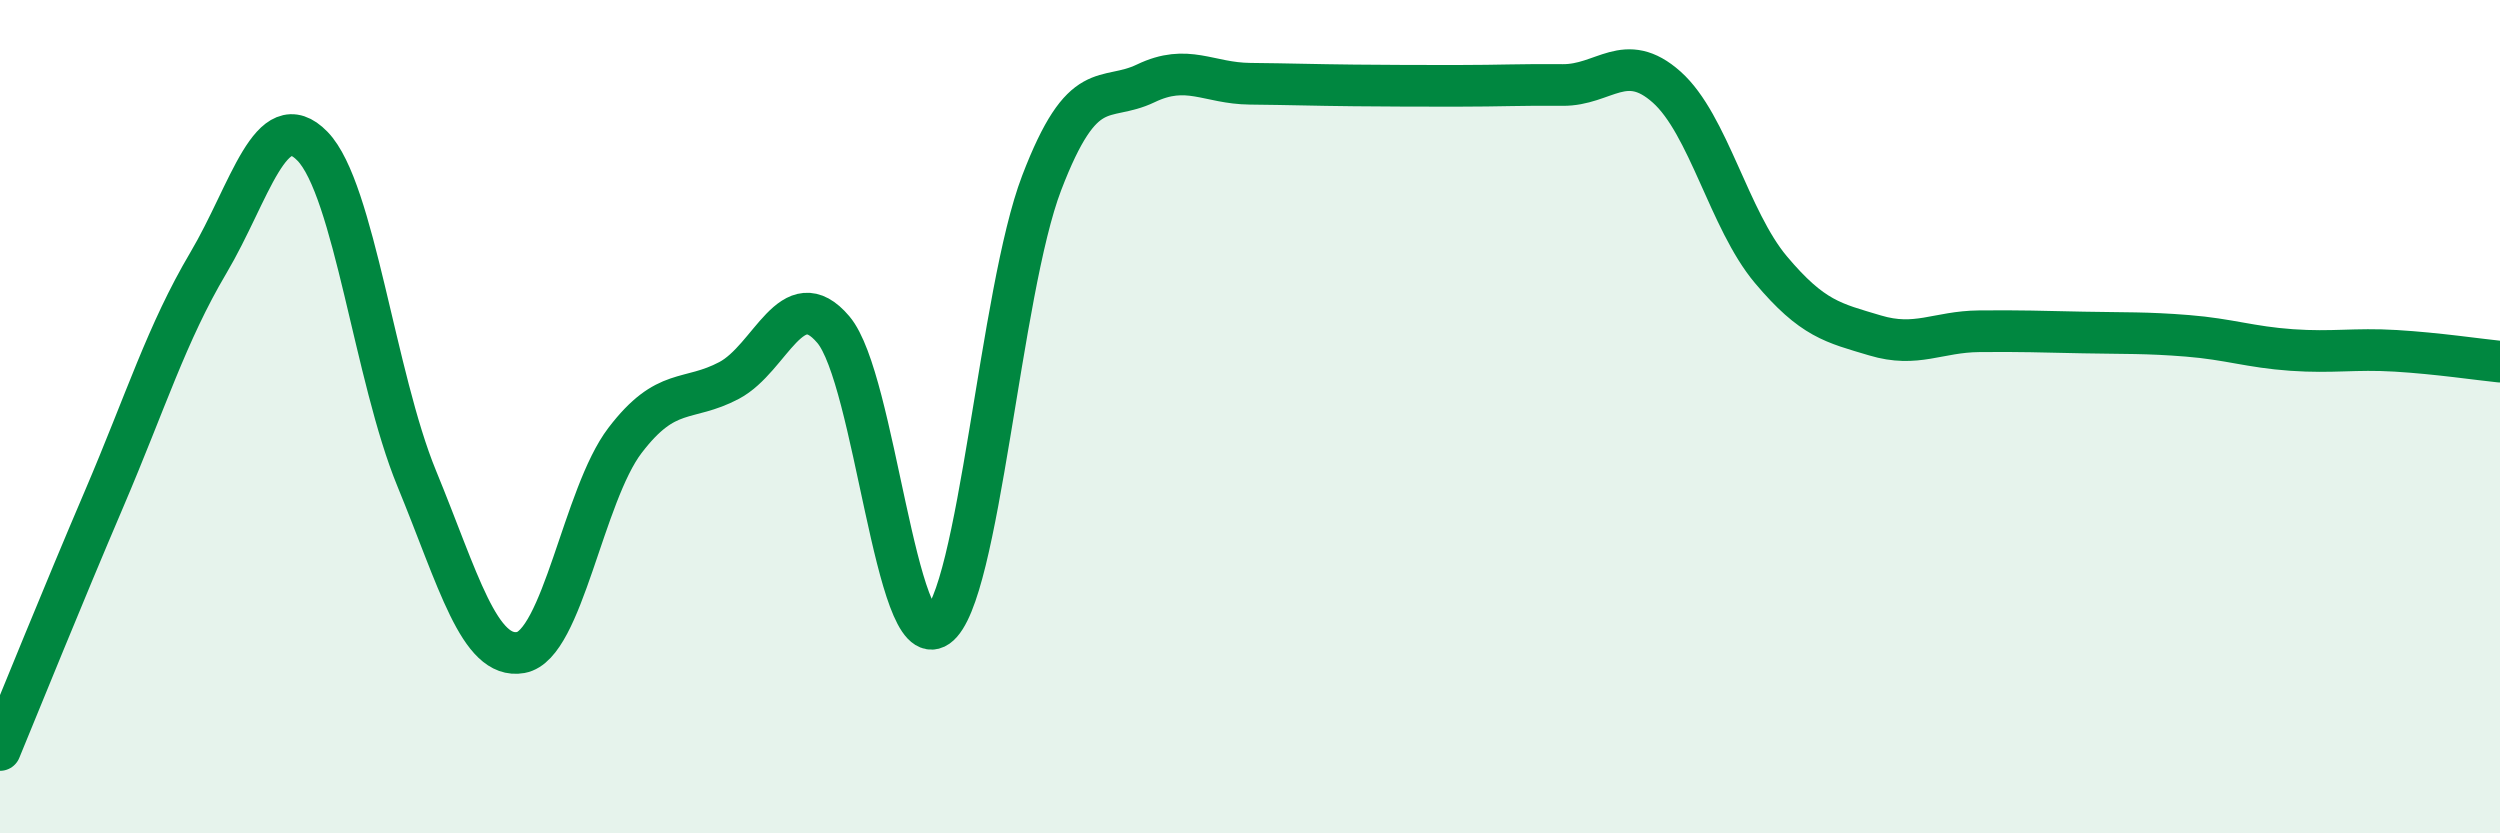
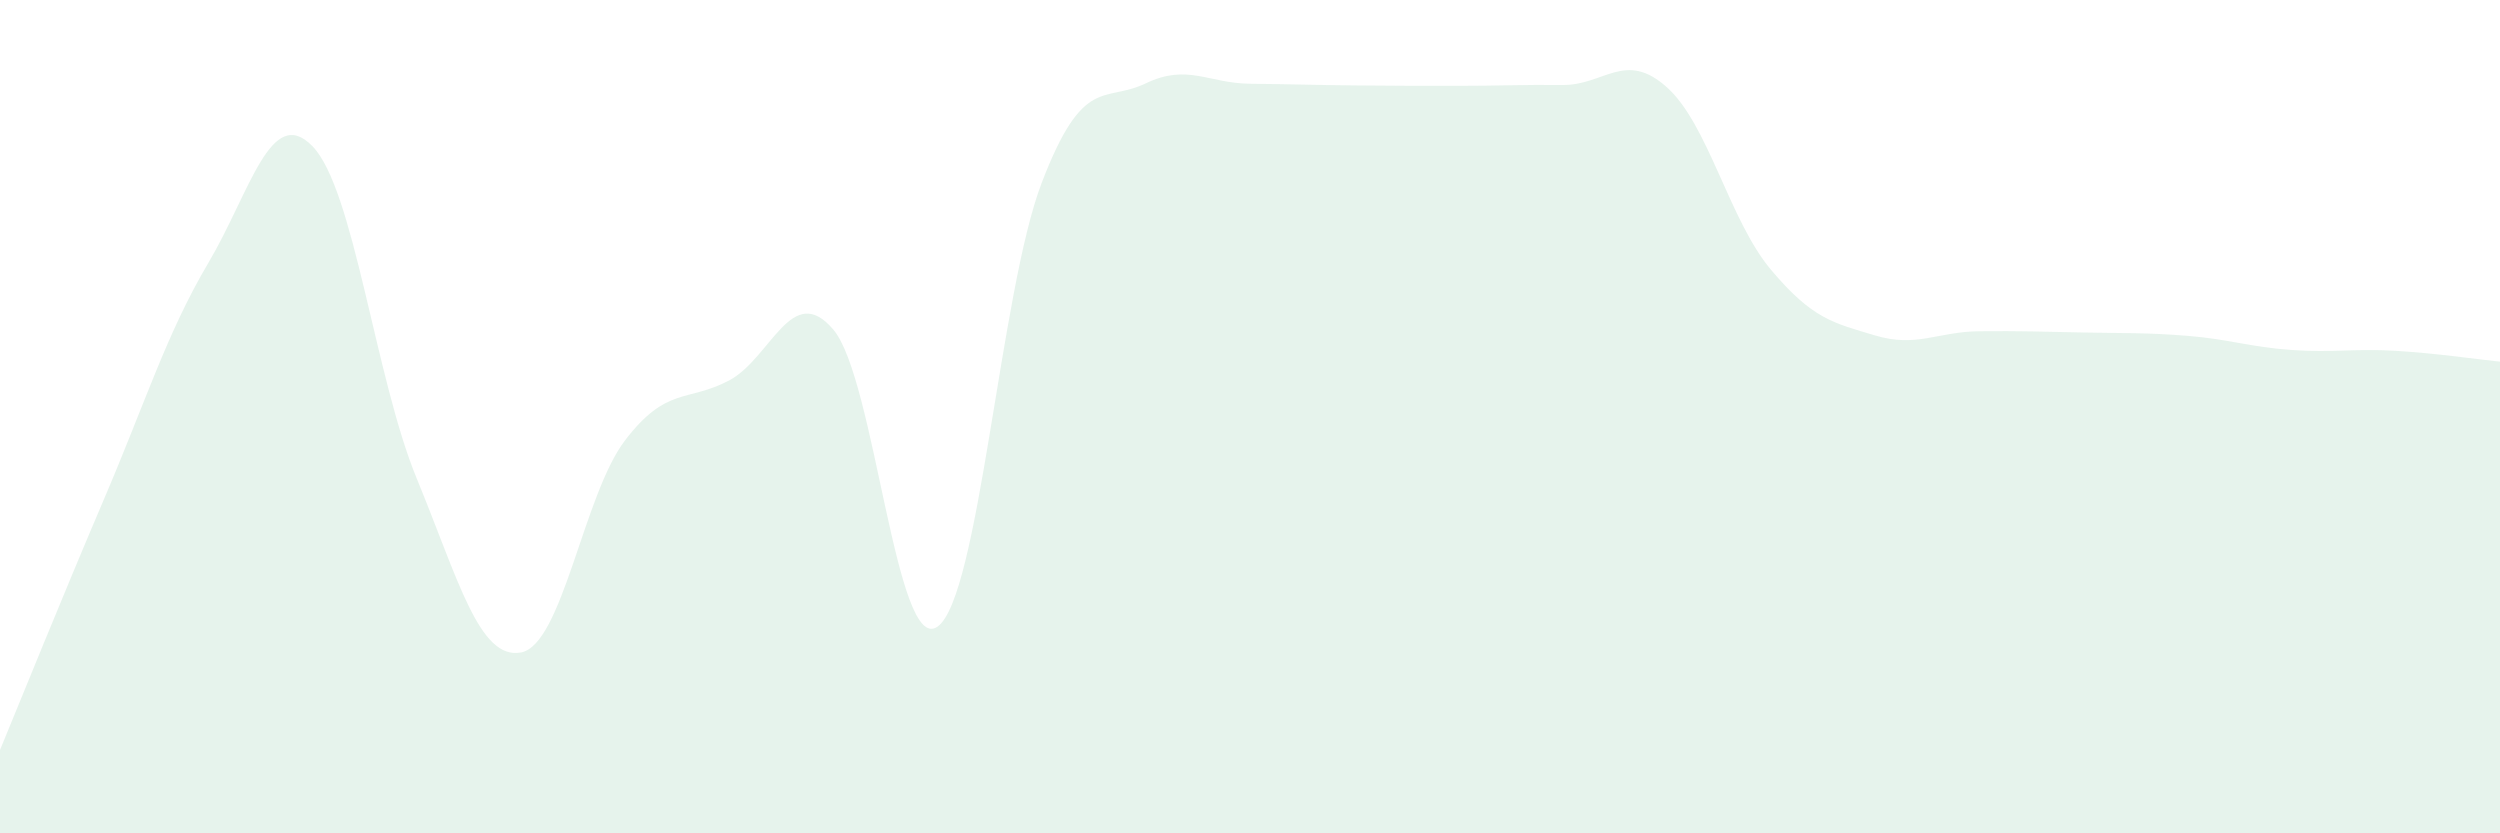
<svg xmlns="http://www.w3.org/2000/svg" width="60" height="20" viewBox="0 0 60 20">
  <path d="M 0,18 C 0.5,16.79 1.5,14.31 2.5,11.97 C 3.5,9.63 4,8 5,6.31 C 6,4.62 6.5,2.48 7.5,3.51 C 8.5,4.54 9,9.05 10,11.48 C 11,13.91 11.5,15.84 12.5,15.66 C 13.5,15.48 14,11.88 15,10.57 C 16,9.26 16.5,9.66 17.5,9.13 C 18.5,8.6 19,6.73 20,7.91 C 21,9.09 21.5,15.74 22.5,15.04 C 23.5,14.34 24,7 25,4.39 C 26,1.78 26.5,2.48 27.5,2 C 28.5,1.52 29,2 30,2.01 C 31,2.02 31.5,2.04 32.5,2.05 C 33.5,2.06 34,2.06 35,2.06 C 36,2.06 36.5,2.03 37.5,2.04 C 38.5,2.05 39,1.2 40,2.09 C 41,2.98 41.5,5.28 42.5,6.47 C 43.5,7.66 44,7.75 45,8.05 C 46,8.35 46.5,7.96 47.5,7.95 C 48.5,7.94 49,7.96 50,7.98 C 51,8 51.5,7.98 52.5,8.06 C 53.5,8.14 54,8.33 55,8.4 C 56,8.47 56.5,8.36 57.5,8.42 C 58.5,8.48 59.5,8.63 60,8.68L60 20L0 20Z" fill="#008740" opacity="0.1" stroke-linecap="round" stroke-linejoin="round" />
-   <path d="M 0,18 C 0.5,16.79 1.5,14.31 2.5,11.97 C 3.5,9.63 4,8 5,6.31 C 6,4.62 6.5,2.48 7.5,3.51 C 8.5,4.54 9,9.05 10,11.48 C 11,13.91 11.5,15.84 12.5,15.66 C 13.5,15.48 14,11.88 15,10.57 C 16,9.26 16.5,9.66 17.5,9.13 C 18.5,8.6 19,6.73 20,7.91 C 21,9.09 21.5,15.74 22.5,15.04 C 23.5,14.34 24,7 25,4.39 C 26,1.78 26.5,2.48 27.5,2 C 28.5,1.52 29,2 30,2.01 C 31,2.02 31.5,2.04 32.5,2.05 C 33.5,2.06 34,2.06 35,2.06 C 36,2.06 36.5,2.03 37.5,2.04 C 38.5,2.05 39,1.2 40,2.09 C 41,2.98 41.5,5.28 42.5,6.47 C 43.5,7.66 44,7.75 45,8.05 C 46,8.35 46.5,7.96 47.5,7.95 C 48.5,7.94 49,7.96 50,7.98 C 51,8 51.5,7.98 52.5,8.06 C 53.5,8.14 54,8.33 55,8.4 C 56,8.47 56.5,8.36 57.5,8.42 C 58.5,8.48 59.5,8.63 60,8.68" stroke="#008740" stroke-width="1" fill="none" stroke-linecap="round" stroke-linejoin="round" />
</svg>